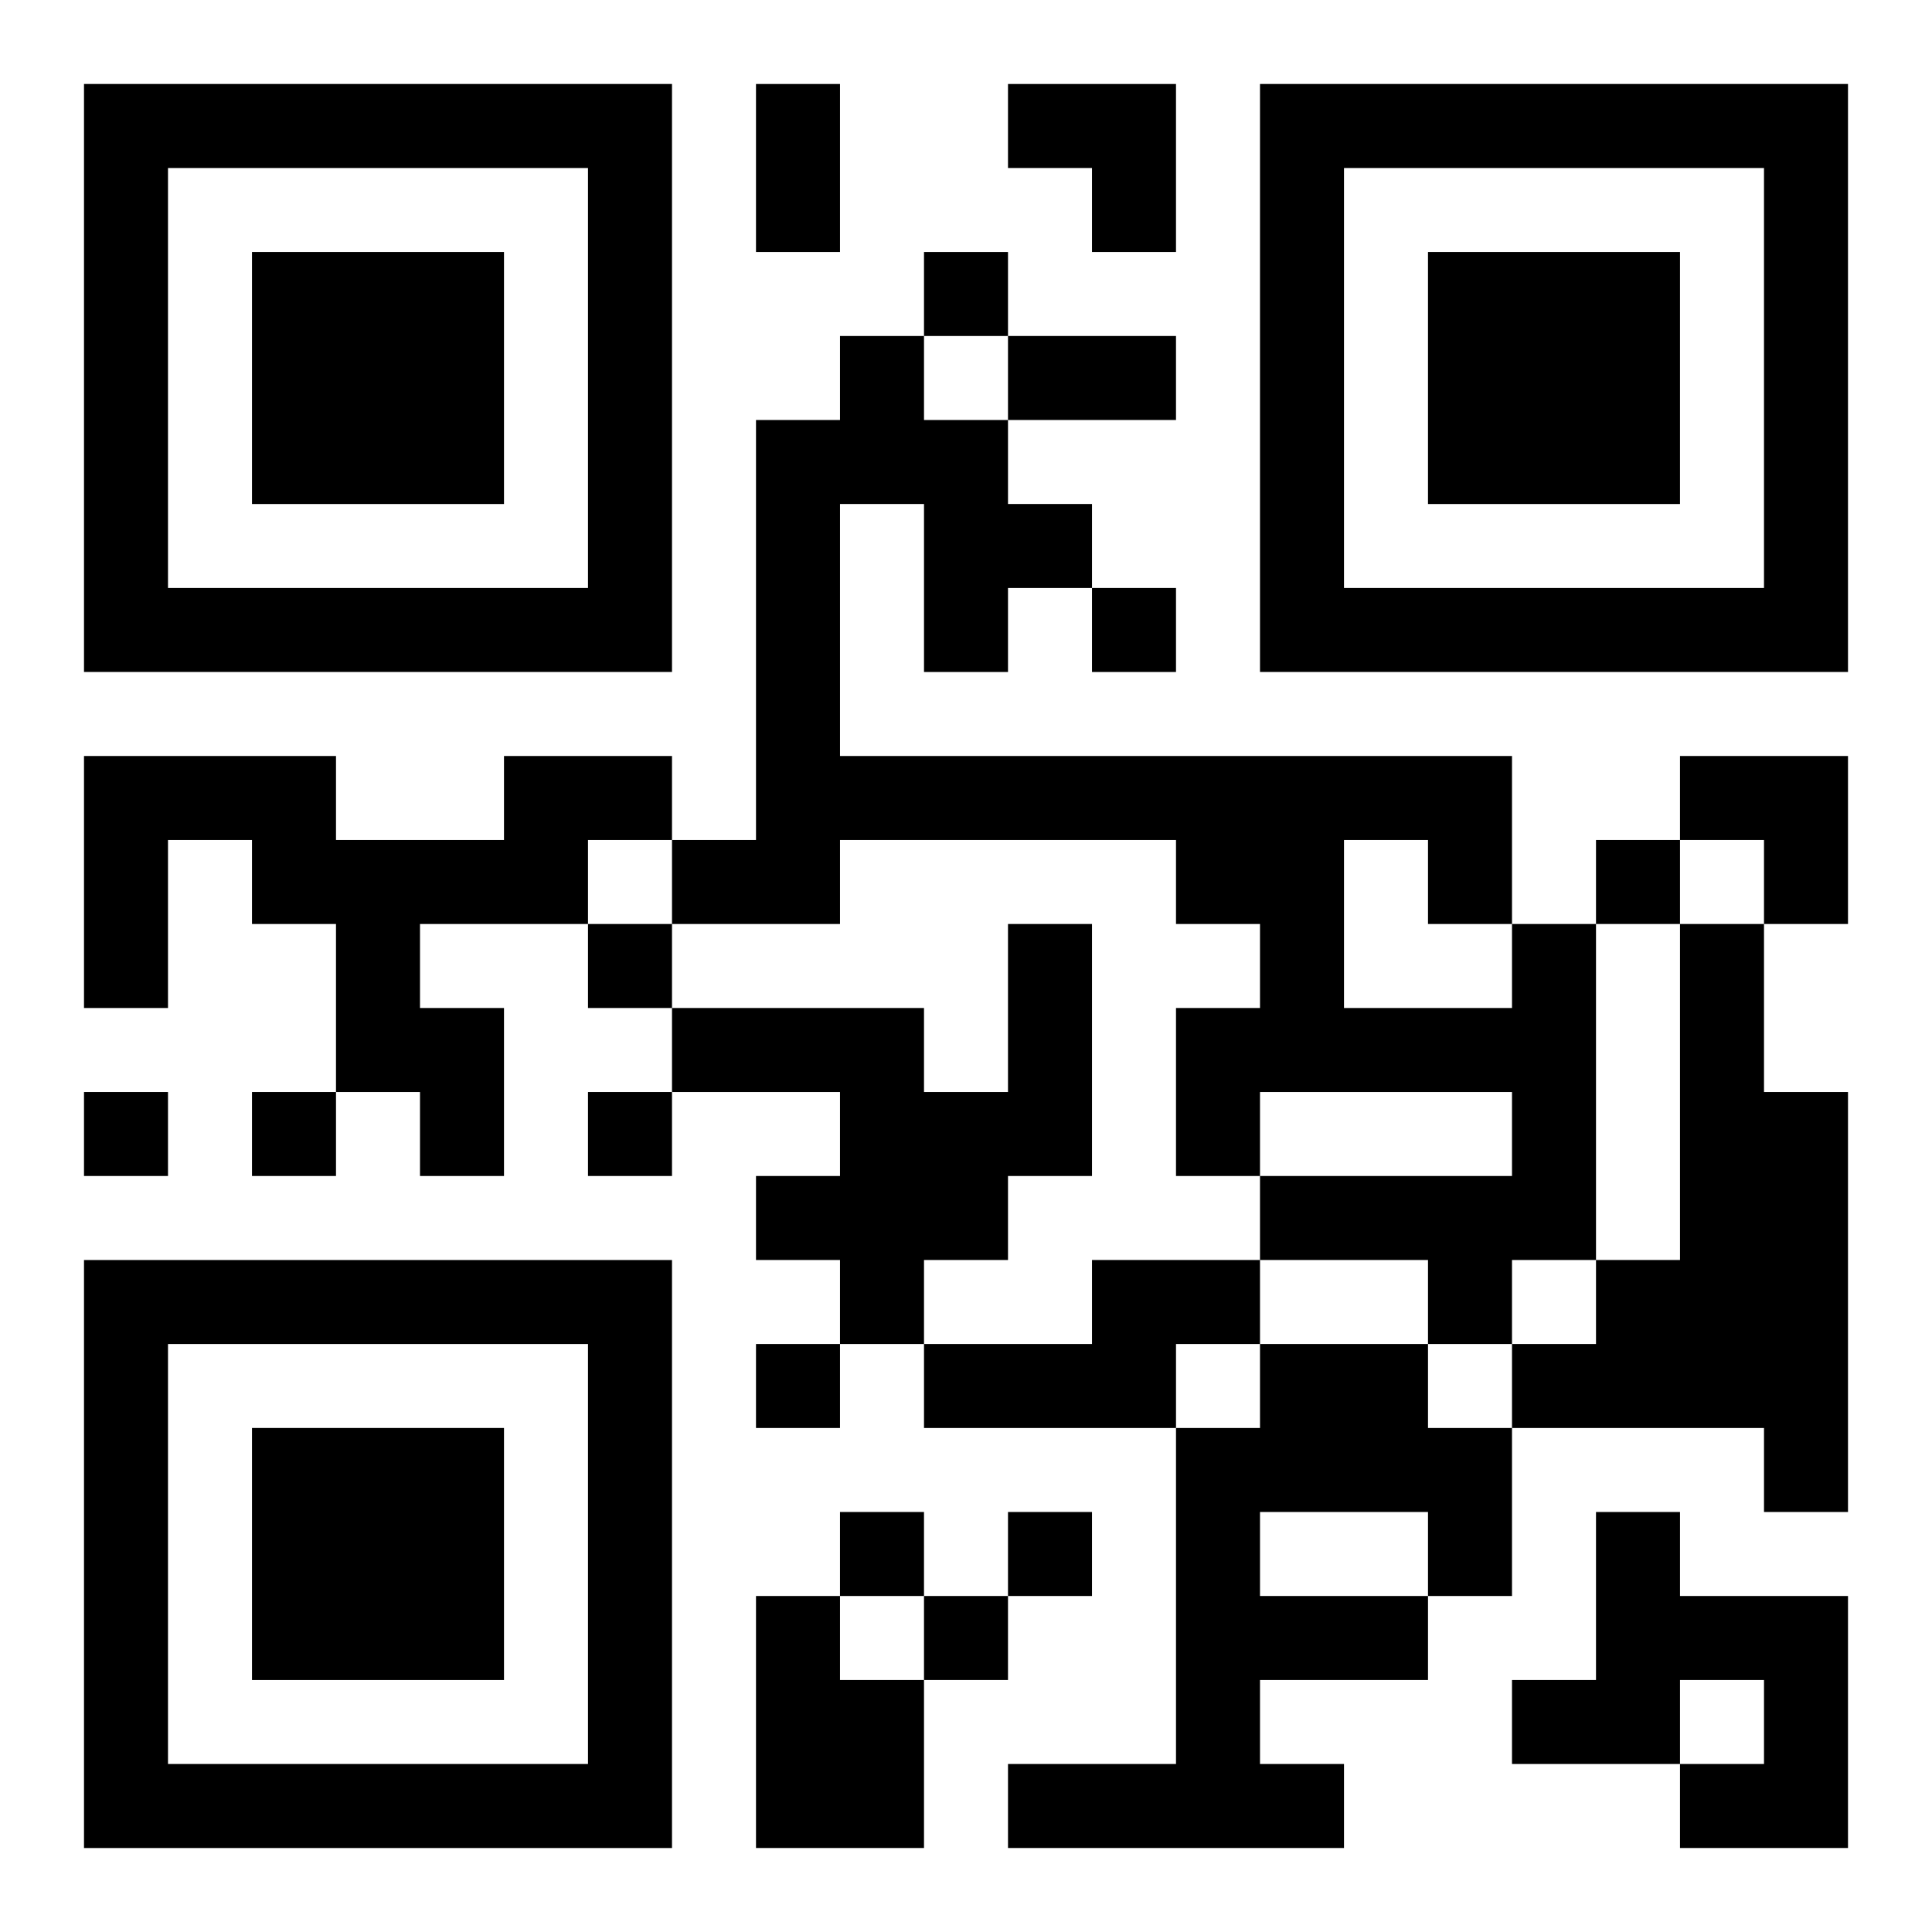
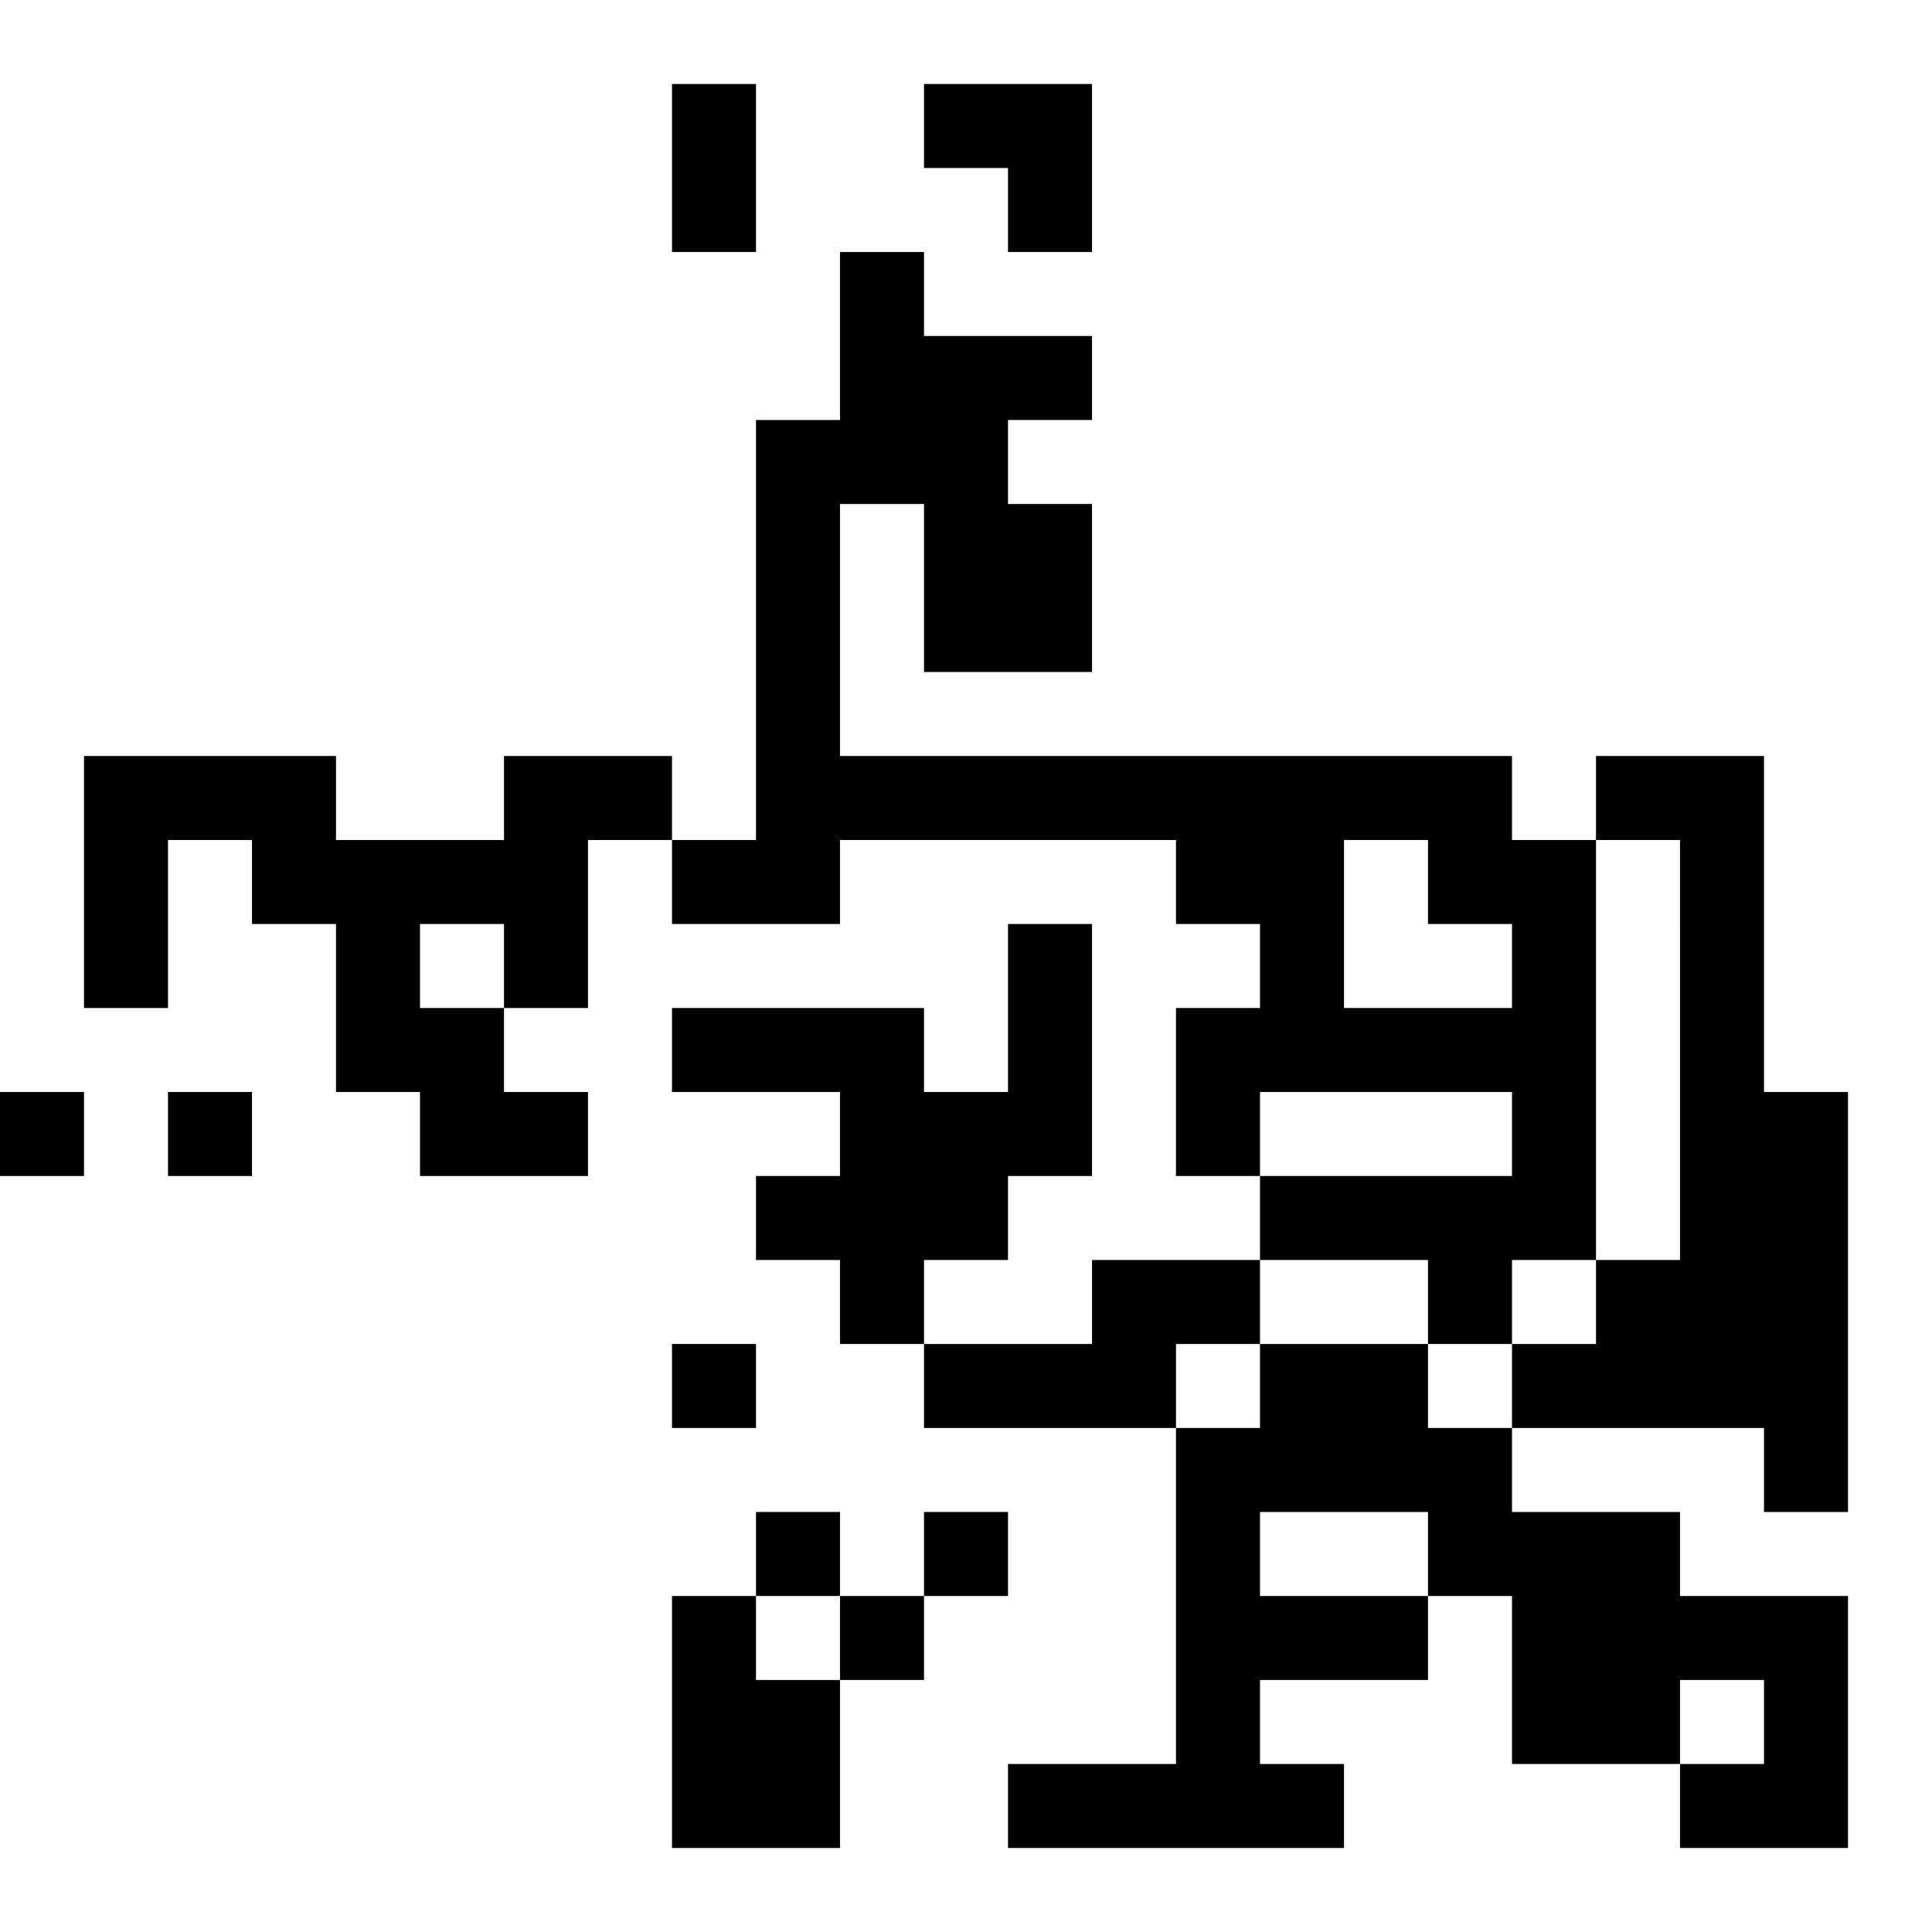
<svg xmlns="http://www.w3.org/2000/svg" xmlns:xlink="http://www.w3.org/1999/xlink" width="250" height="250" baseProfile="full" version="1.1" viewBox="-1 -1 23 23">
  <symbol id="a">
-     <path d="m0 7v7h7v-7h-7zm1 1h5v5h-5v-5zm1 1v3h3v-3h-3z" />
-   </symbol>
+     </symbol>
  <use y="-7" xlink:href="#a" />
  <use y="7" xlink:href="#a" />
  <use x="14" y="-7" xlink:href="#a" />
-   <path d="m5 8h2v1h-1v1h-2v1h1v2h-1v-1h-1v-2h-1v-1h-1v2h-1v-3h3v1h2v-1m6 2h1v3h-1v1h-1v1h-1v-1h-1v-1h1v-1h-2v-1h3v1h1v-2m6 0h1v4h-1v1h-1v-1h-2v-1h3v-1h-3v1h-1v-2h1v-1h-1v-1h-4v1h-2v-1h1v-5h1v-1h1v1h1v1h1v1h-1v1h-1v-2h-1v3h8v2m-2-1v2h2v-1h-1v-1h-1m4 1h1v2h1v5h-1v-1h-3v-1h1v-1h1v-4m-7 4h2v1h-1v1h-3v-1h2v-1m2 1h2v1h1v2h-1v1h-2v1h1v1h-4v-1h2v-4h1v-1m0 2v1h2v-1h-2m4 0h1v1h2v3h-2v-1h1v-1h-1v1h-2v-1h1v-2m-10 1h1v1h1v2h-2v-3m2-16v1h1v-1h-1m2 4v1h1v-1h-1m6 3v1h1v-1h-1m-12 1v1h1v-1h-1m-6 2v1h1v-1h-1m2 0v1h1v-1h-1m4 0v1h1v-1h-1m2 3v1h1v-1h-1m1 2v1h1v-1h-1m2 0v1h1v-1h-1m-1 1v1h1v-1h-1m-2-18h1v2h-1v-2m3 3h2v1h-2v-1m0-3h2v2h-1v-1h-1zm8 8h2v2h-1v-1h-1z" />
+   <path d="m5 8h2v1h-1v1h-2v1h1v2h-1v-1h-1v-2h-1v-1h-1v2h-1v-3h3v1h2v-1m6 2h1v3h-1v1h-1v1h-1v-1h-1v-1h1v-1h-2v-1h3v1h1v-2m6 0h1v4h-1v1h-1v-1h-2v-1h3v-1h-3v1h-1v-2h1v-1h-1v-1h-4v1h-2v-1h1v-5h1v-1h1v1h1v1h1v1h-1v1h-1v-2h-1v3h8v2m-2-1v2h2v-1h-1v-1h-1m4 1h1v2h1v5h-1v-1h-3v-1h1v-1h1v-4m-7 4h2v1h-1v1h-3v-1h2v-1m2 1h2v1h1v2h-1v1h-2v1h1v1h-4v-1h2v-4h1v-1m0 2v1h2v-1h-2m4 0h1v1h2v3h-2v-1h1v-1h-1v1h-2v-1v-2m-10 1h1v1h1v2h-2v-3m2-16v1h1v-1h-1m2 4v1h1v-1h-1m6 3v1h1v-1h-1m-12 1v1h1v-1h-1m-6 2v1h1v-1h-1m2 0v1h1v-1h-1m4 0v1h1v-1h-1m2 3v1h1v-1h-1m1 2v1h1v-1h-1m2 0v1h1v-1h-1m-1 1v1h1v-1h-1m-2-18h1v2h-1v-2m3 3h2v1h-2v-1m0-3h2v2h-1v-1h-1zm8 8h2v2h-1v-1h-1z" />
</svg>